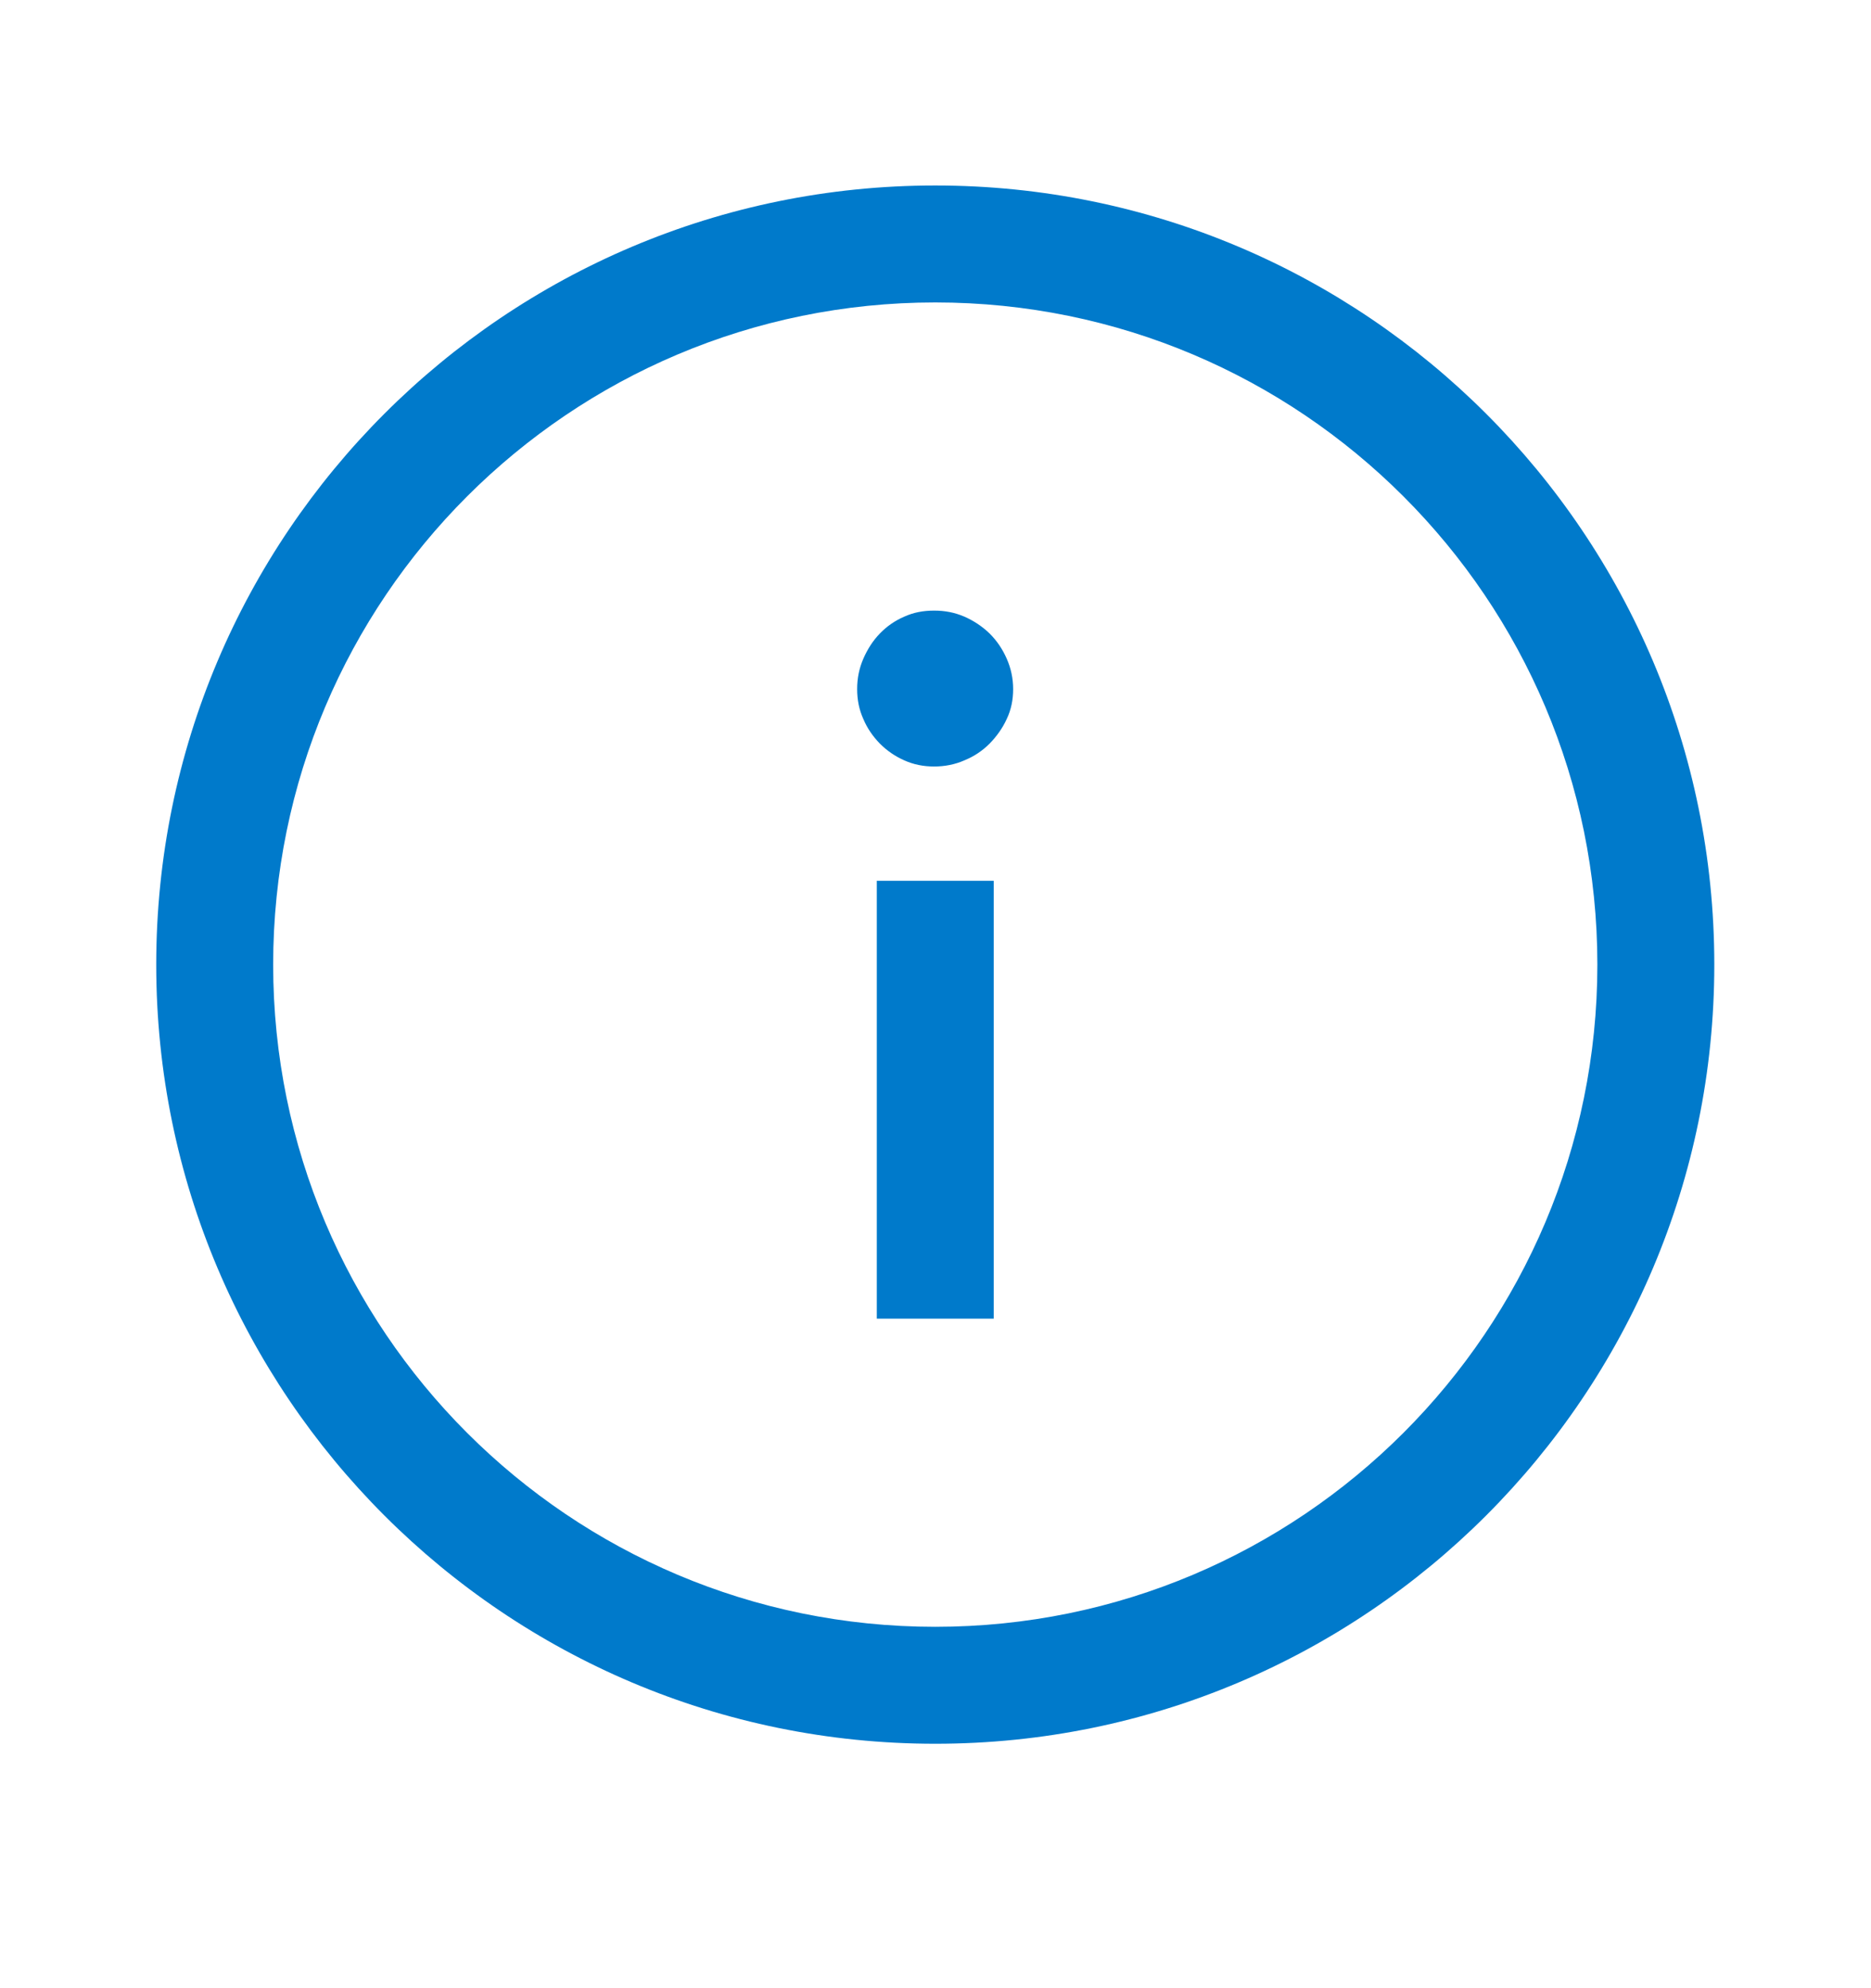
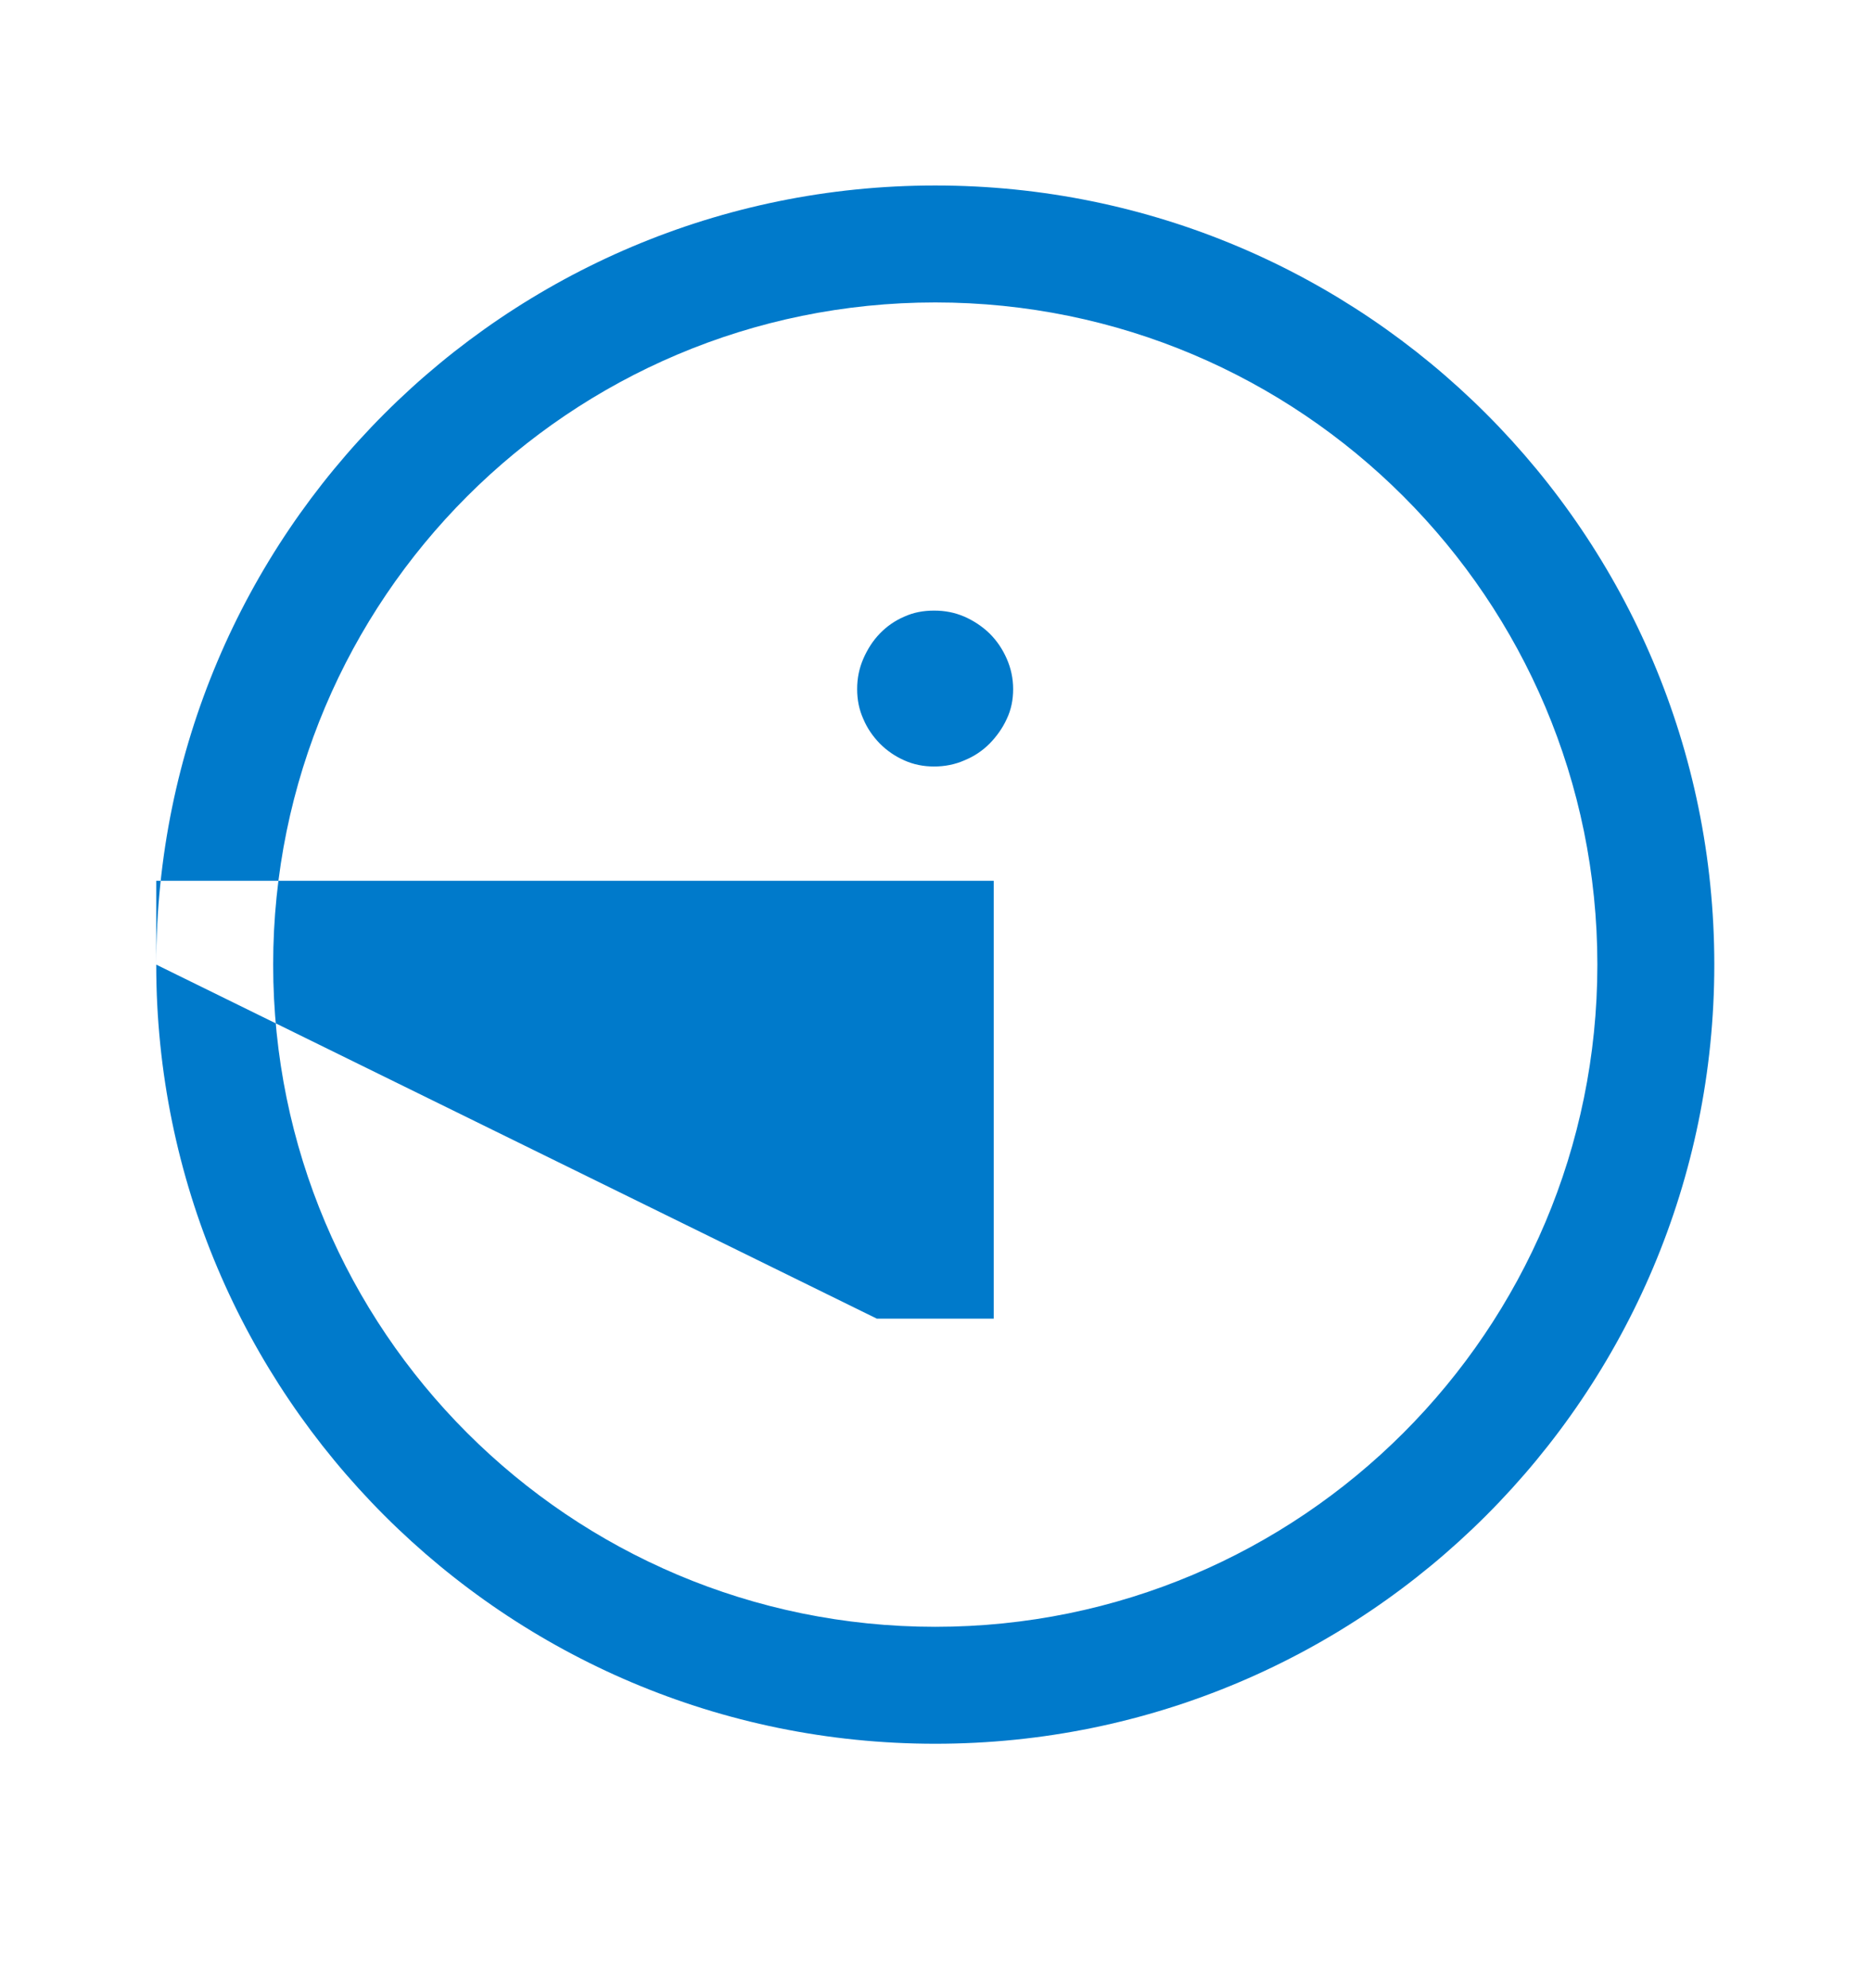
<svg xmlns="http://www.w3.org/2000/svg" width="16" height="17" viewBox="0 0 16 17" fill="none">
  <g id="Icon/Info Circle">
-     <path id="Union" fill-rule="evenodd" clip-rule="evenodd" d="M7.998 2.586C4.871 2.586 2.336 5.121 2.336 8.248C2.336 11.375 4.871 13.91 7.998 13.91C11.125 13.91 13.66 11.375 13.66 8.248C13.66 5.121 11.125 2.586 7.998 2.586ZM1.336 8.248C1.336 4.569 4.319 1.586 7.998 1.586C11.677 1.586 14.66 4.569 14.66 8.248C14.66 11.927 11.677 14.91 7.998 14.91C4.319 14.91 1.336 11.927 1.336 8.248ZM7.498 11.275V7.531H8.498L8.498 11.275H7.498ZM8.463 6.358C8.523 6.296 8.573 6.227 8.609 6.148C8.647 6.069 8.664 5.983 8.664 5.892C8.664 5.801 8.645 5.713 8.609 5.632C8.573 5.55 8.525 5.479 8.463 5.417C8.401 5.357 8.329 5.309 8.248 5.273C8.164 5.237 8.081 5.221 7.988 5.221C7.894 5.221 7.811 5.237 7.732 5.273C7.653 5.307 7.584 5.355 7.524 5.417C7.464 5.479 7.419 5.55 7.383 5.632C7.347 5.715 7.33 5.799 7.33 5.892C7.33 5.985 7.347 6.069 7.383 6.148C7.416 6.227 7.464 6.296 7.524 6.358C7.584 6.418 7.653 6.466 7.732 6.501C7.811 6.537 7.897 6.554 7.988 6.554C8.078 6.554 8.167 6.537 8.248 6.501C8.329 6.468 8.401 6.42 8.463 6.358Z" fill="#007ACB" />
+     <path id="Union" fill-rule="evenodd" clip-rule="evenodd" d="M7.998 2.586C4.871 2.586 2.336 5.121 2.336 8.248C2.336 11.375 4.871 13.91 7.998 13.91C11.125 13.91 13.66 11.375 13.66 8.248C13.66 5.121 11.125 2.586 7.998 2.586ZM1.336 8.248C1.336 4.569 4.319 1.586 7.998 1.586C11.677 1.586 14.66 4.569 14.66 8.248C14.66 11.927 11.677 14.91 7.998 14.91C4.319 14.91 1.336 11.927 1.336 8.248ZV7.531H8.498L8.498 11.275H7.498ZM8.463 6.358C8.523 6.296 8.573 6.227 8.609 6.148C8.647 6.069 8.664 5.983 8.664 5.892C8.664 5.801 8.645 5.713 8.609 5.632C8.573 5.55 8.525 5.479 8.463 5.417C8.401 5.357 8.329 5.309 8.248 5.273C8.164 5.237 8.081 5.221 7.988 5.221C7.894 5.221 7.811 5.237 7.732 5.273C7.653 5.307 7.584 5.355 7.524 5.417C7.464 5.479 7.419 5.55 7.383 5.632C7.347 5.715 7.33 5.799 7.33 5.892C7.33 5.985 7.347 6.069 7.383 6.148C7.416 6.227 7.464 6.296 7.524 6.358C7.584 6.418 7.653 6.466 7.732 6.501C7.811 6.537 7.897 6.554 7.988 6.554C8.078 6.554 8.167 6.537 8.248 6.501C8.329 6.468 8.401 6.42 8.463 6.358Z" fill="#007ACB" />
  </g>
</svg>